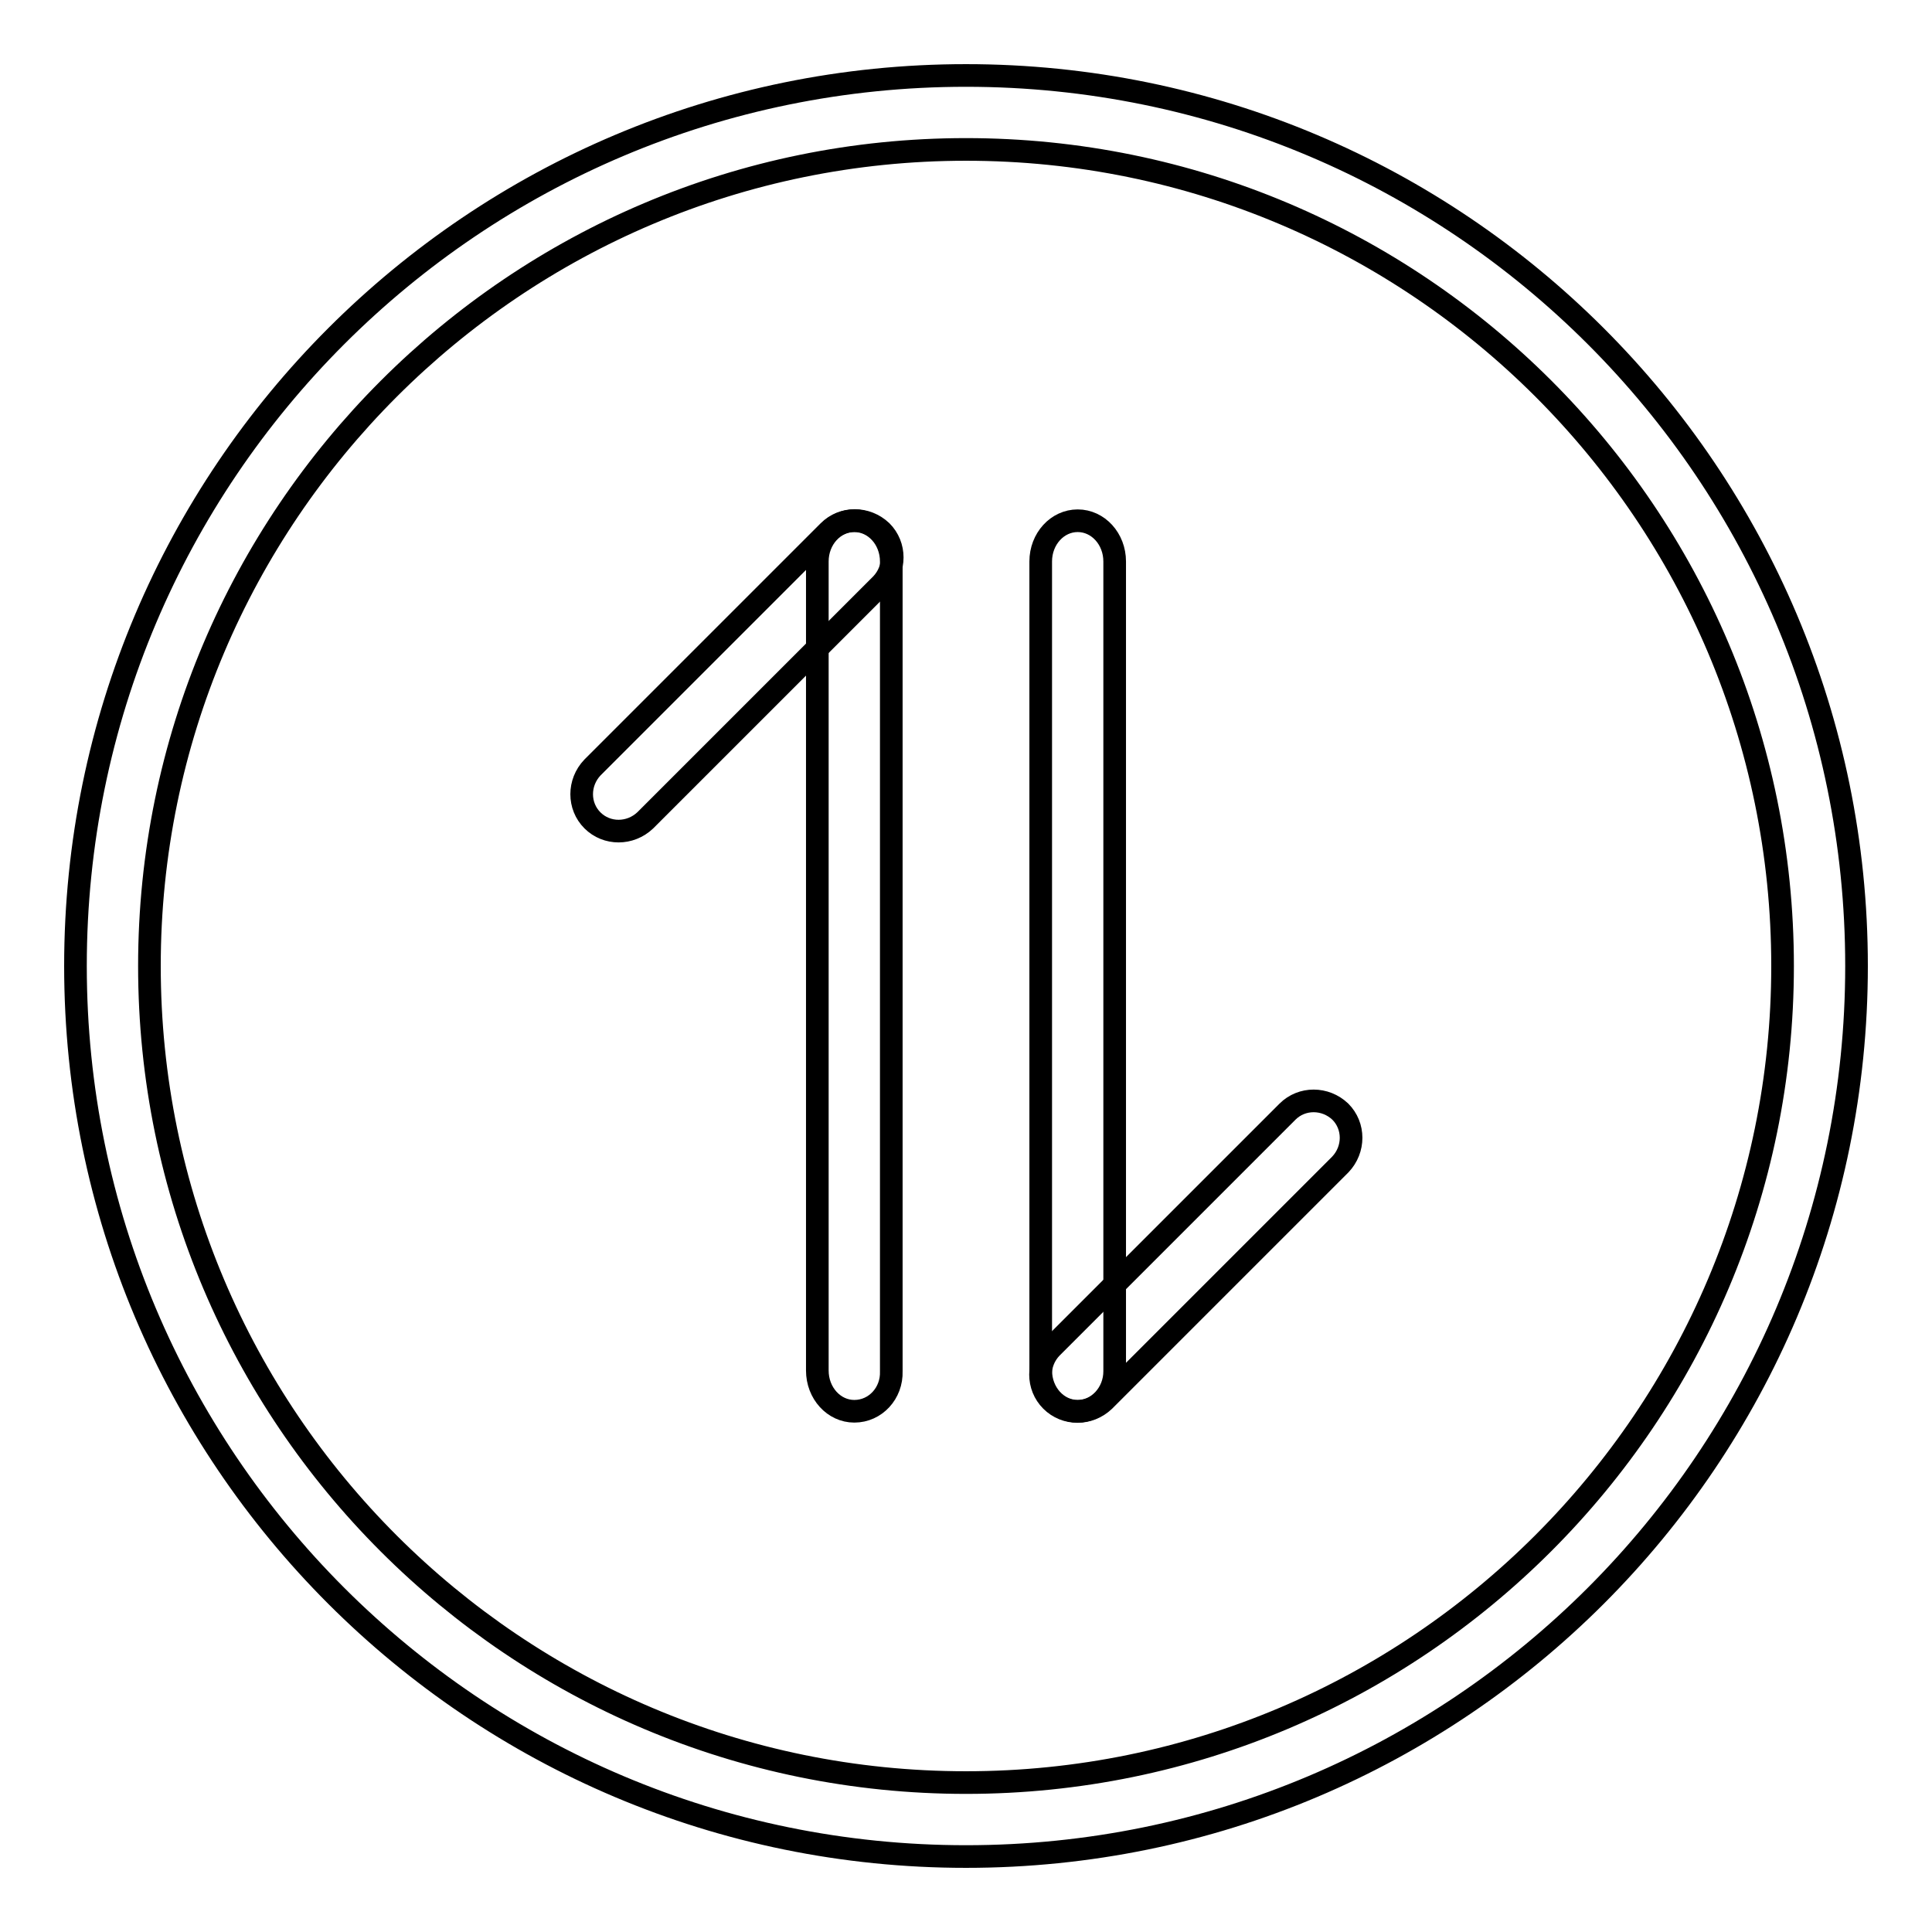
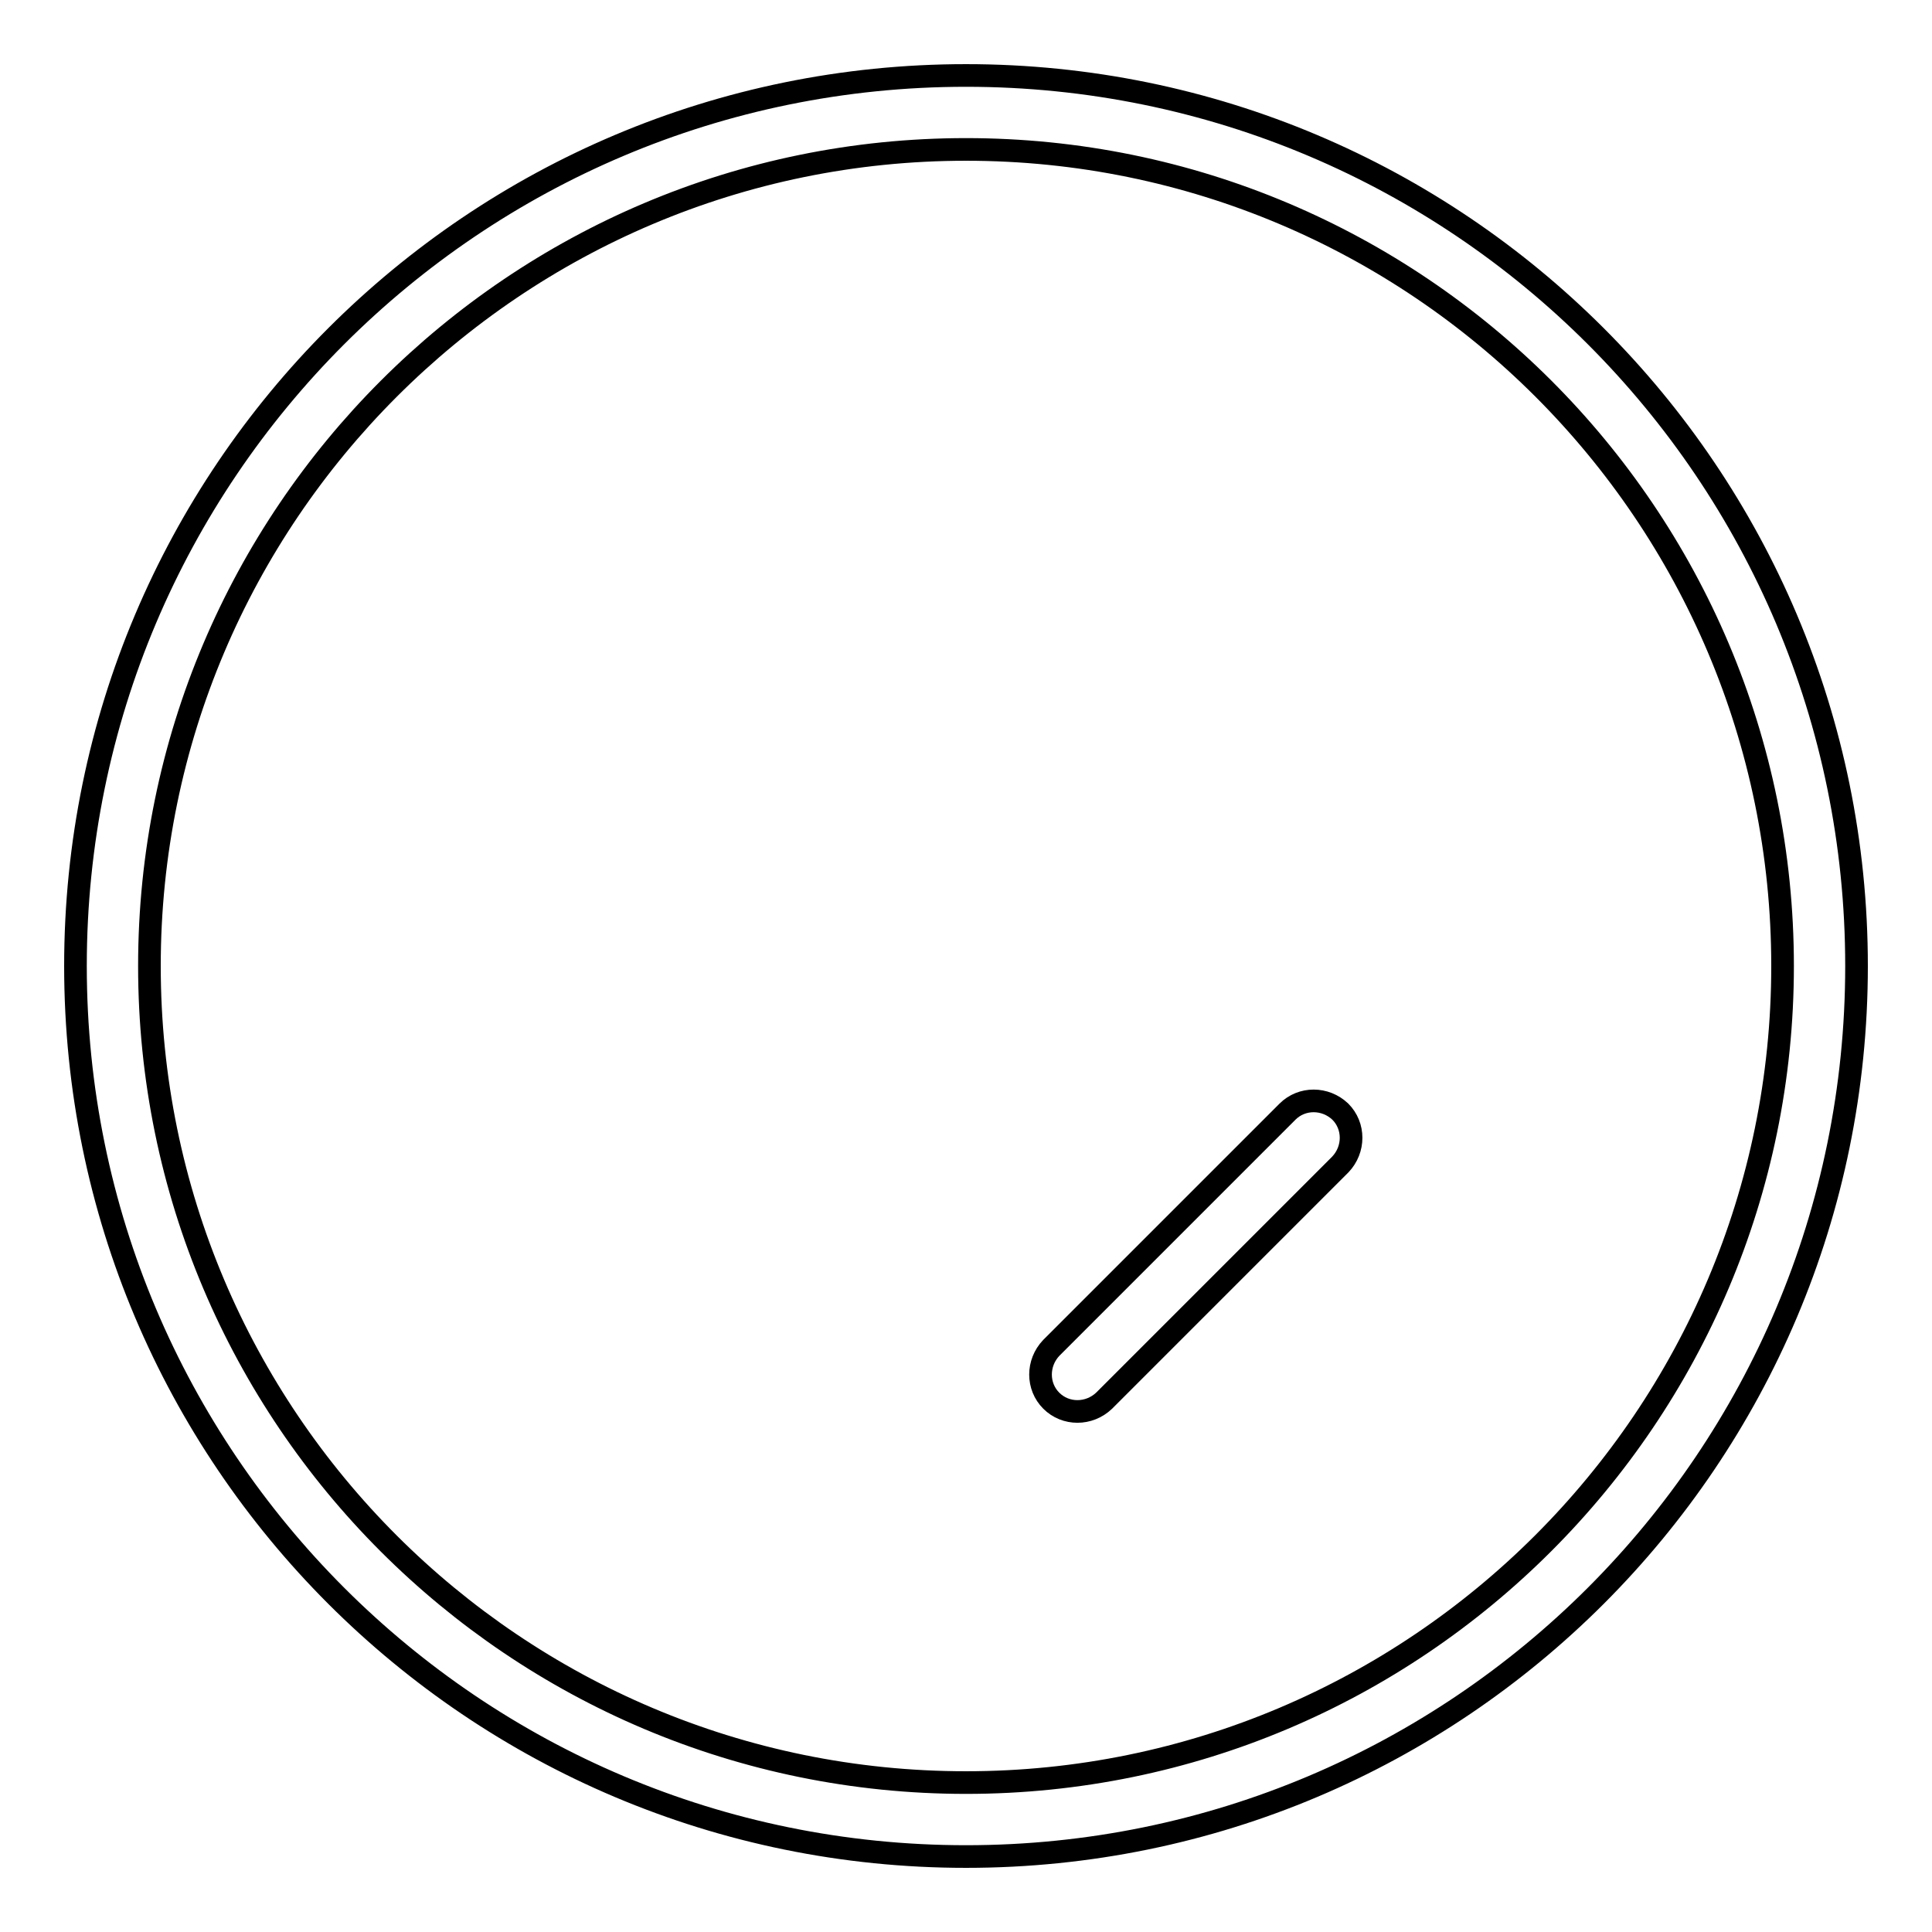
<svg xmlns="http://www.w3.org/2000/svg" version="1.1" x="0px" y="0px" viewBox="0 0 256 256" enable-background="new 0 0 256 256" xml:space="preserve">
  <g>
    <g>
      <path stroke-width="3" fill-opacity="0" stroke="#000000" d="M128,10C62.8,10,10,62.8,10,128c0,65.2,52.8,118,118,118c65.2,0,118-52.8,118-118C246,62.8,193.2,10,128,10z M128,236.2c-59.7,0-108.2-48.4-108.2-108.2C19.8,68.3,68.3,19.8,128,19.8c59.7,0,108.2,48.4,108.2,108.2C236.2,187.7,187.7,236.2,128,236.2z" />
-       <path stroke-width="3" fill-opacity="0" stroke="#000000" d="M142.8,187c-2.7,0-4.9-2.4-4.9-5.4V74.4c0-3,2.2-5.4,4.9-5.4s4.9,2.4,4.9,5.4v107.3C147.7,184.6,145.5,187,142.8,187z" />
-       <path stroke-width="3" fill-opacity="0" stroke="#000000" d="M113.2,187c-2.7,0-4.9-2.4-4.9-5.4V74.4c0-3,2.2-5.4,4.9-5.4c2.7,0,4.9,2.4,4.9,5.4v107.3C118.2,184.6,116,187,113.2,187z" />
-       <path stroke-width="3" fill-opacity="0" stroke="#000000" d="M78.5,108.7c-1.9-1.9-1.9-5,0-7l31.3-31.3c1.9-1.9,5-1.9,7,0c1.9,1.9,1.9,5,0,7l-31.3,31.3C83.5,110.6,80.4,110.6,78.5,108.7z" />
      <path stroke-width="3" fill-opacity="0" stroke="#000000" d="M139.3,185.6c-1.9-1.9-1.9-5,0-7l31.3-31.3c1.9-1.9,5-1.9,7,0c1.9,1.9,1.9,5,0,7l-31.3,31.3C144.3,187.5,141.2,187.5,139.3,185.6z" />
    </g>
  </g>
</svg>